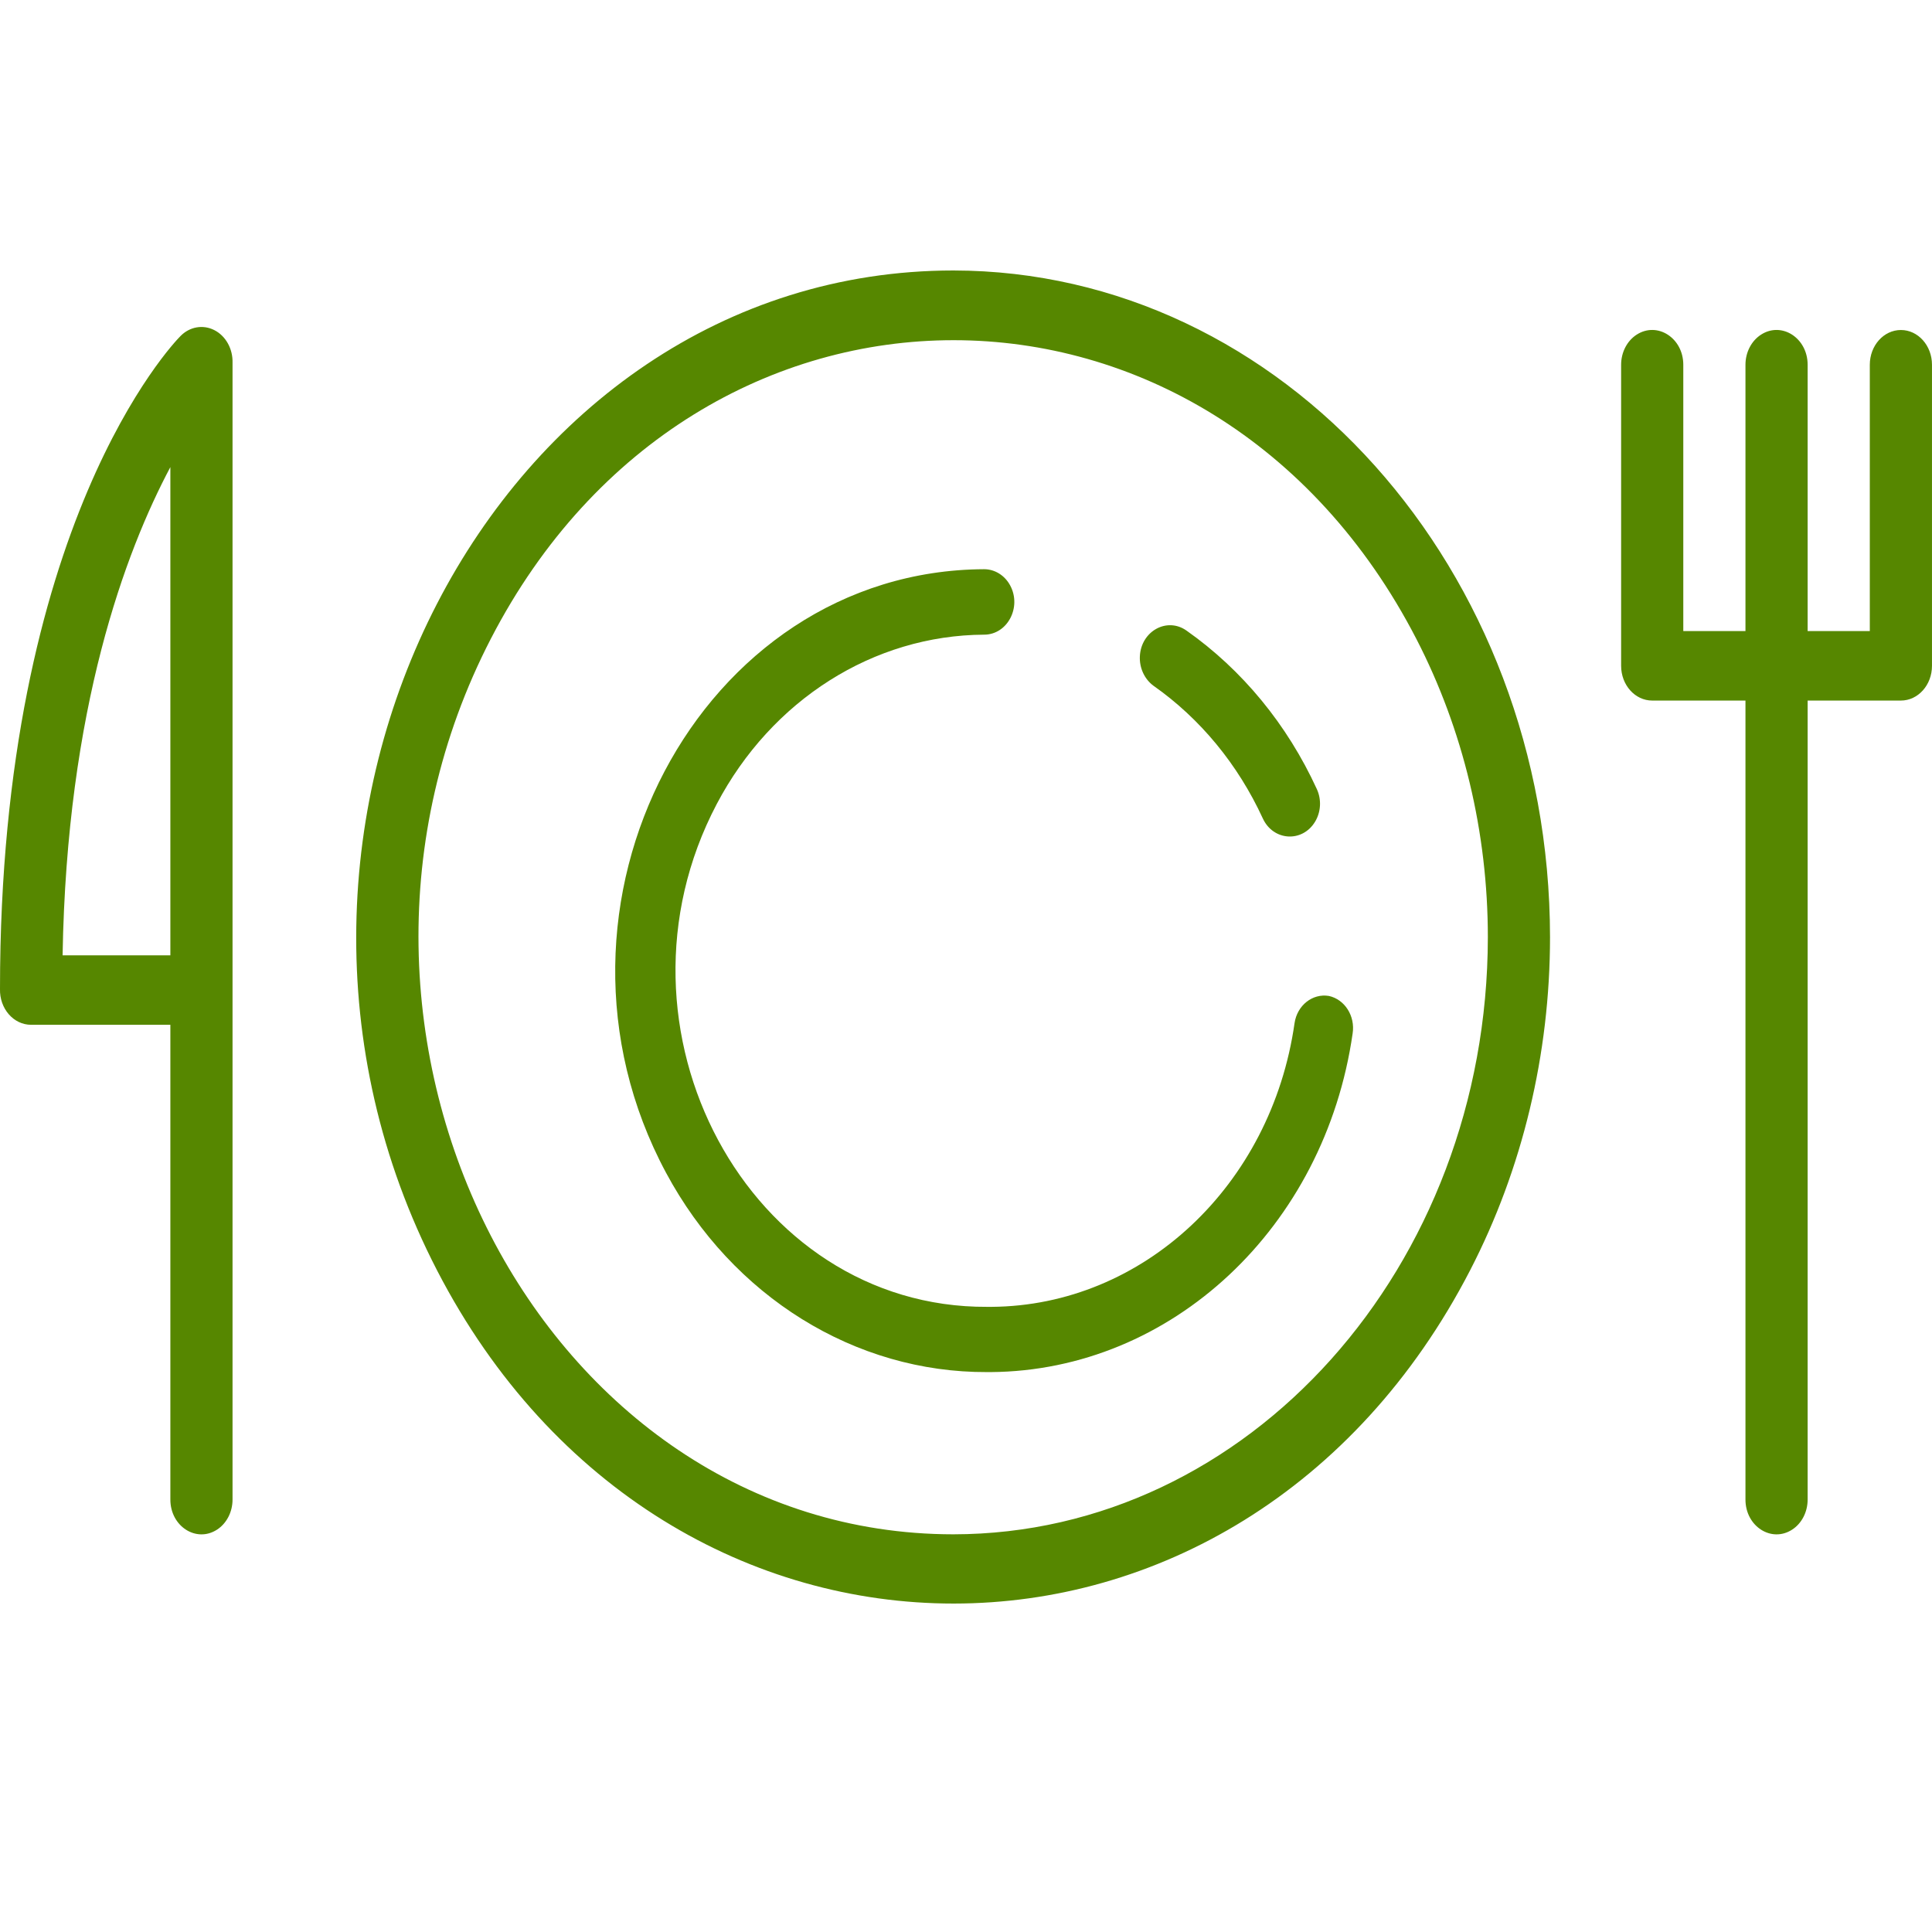
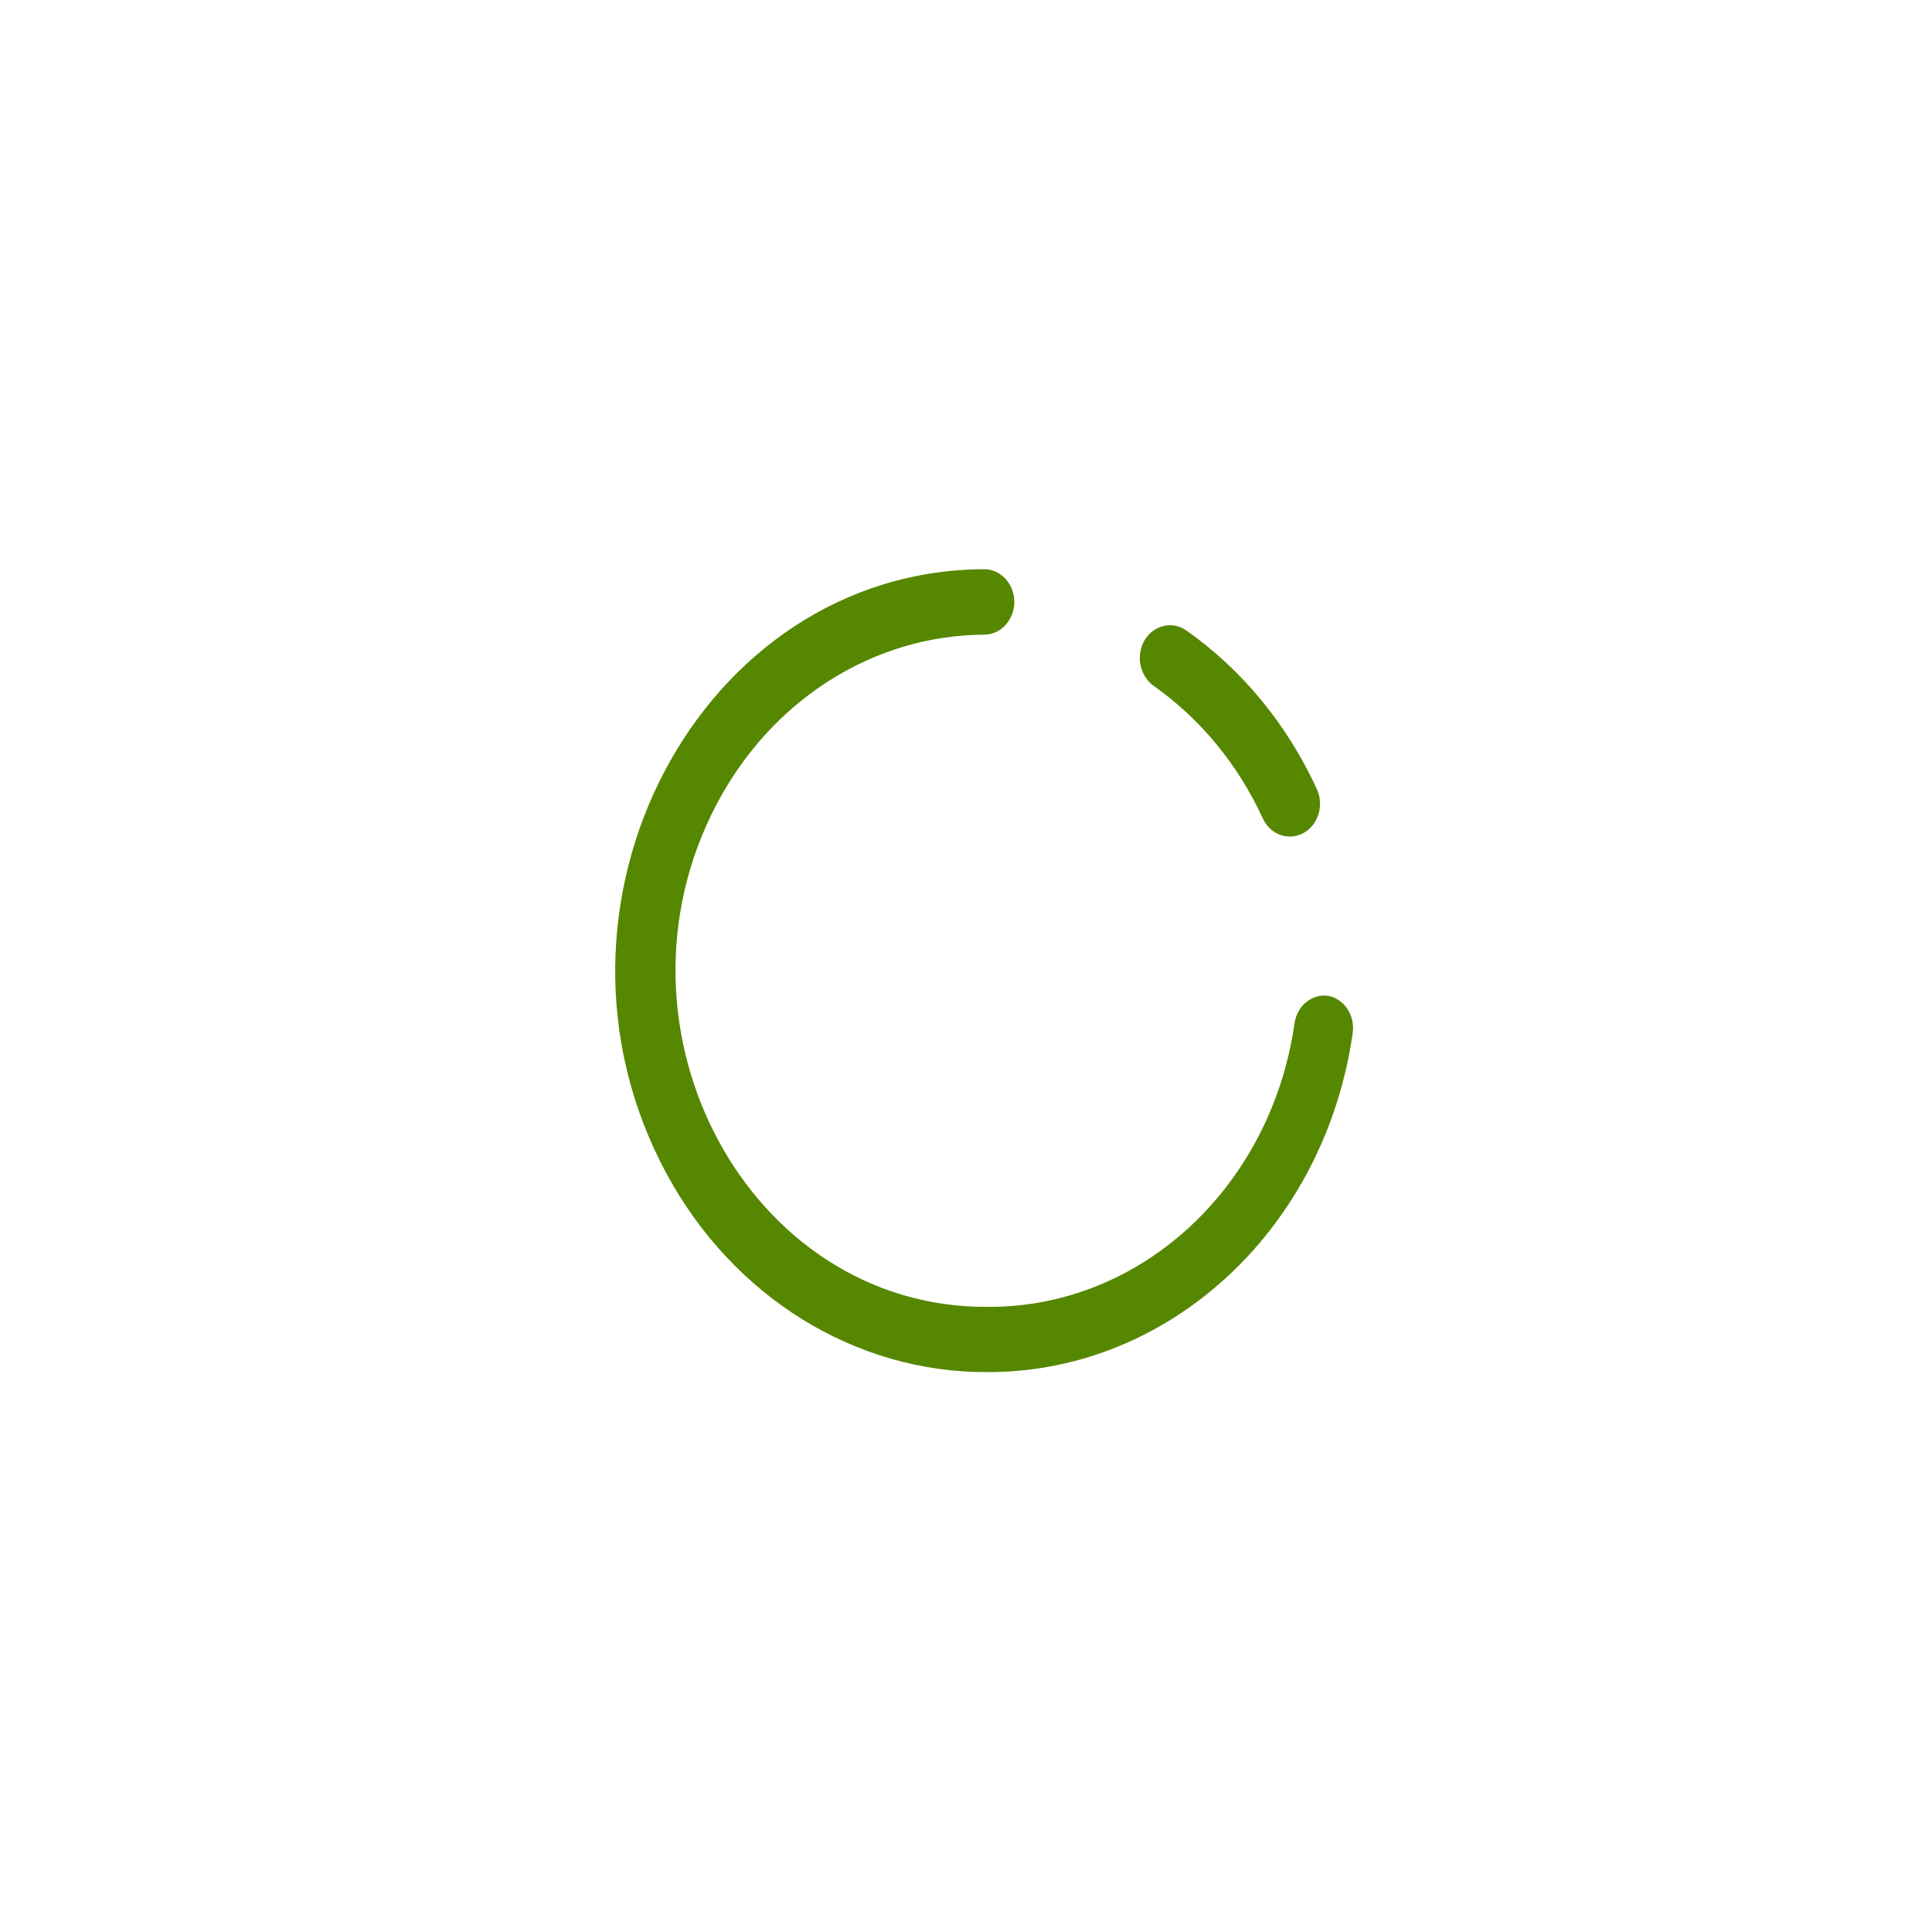
<svg xmlns="http://www.w3.org/2000/svg" viewBox="0 0 100.00 100.00" data-guides="{&quot;vertical&quot;:[],&quot;horizontal&quot;:[]}">
-   <path fill="#568700" stroke="#568700" fill-opacity="1" stroke-width="0" stroke-opacity="1" color="rgb(51, 51, 51)" fill-rule="evenodd" id="tSvg17a6784d63d" title="Path 1" d="M49.346 14C25.579 14.009 10.735 42.765 22.625 65.76C34.515 88.756 64.223 88.744 76.098 65.74C78.803 60.501 80.227 54.56 80.229 48.512C80.212 29.46 66.395 14.02 49.346 14ZM49.346 79.416C28.057 79.406 14.76 53.648 25.412 33.05C36.063 12.452 62.674 12.463 73.311 33.071C75.735 37.766 77.011 43.091 77.011 48.512C76.993 65.576 64.616 79.403 49.346 79.416ZM98.39 17.081C97.502 17.081 96.781 17.886 96.781 18.879C96.781 23.474 96.781 28.069 96.781 32.664C95.709 32.664 94.636 32.664 93.563 32.664C93.563 28.069 93.563 23.474 93.563 18.879C93.563 17.495 92.222 16.63 91.15 17.322C90.652 17.643 90.345 18.236 90.345 18.879C90.345 23.474 90.345 28.069 90.345 32.664C89.272 32.664 88.2 32.664 87.127 32.664C87.127 28.069 87.127 23.474 87.127 18.879C87.127 17.495 85.786 16.63 84.713 17.322C84.215 17.643 83.909 18.236 83.909 18.879C83.909 24.073 83.909 29.268 83.909 34.463C83.909 35.456 84.629 36.261 85.518 36.261C87.127 36.261 88.736 36.261 90.345 36.261C90.345 50.046 90.345 63.832 90.345 77.618C90.345 79.002 91.686 79.867 92.759 79.175C93.257 78.854 93.563 78.26 93.563 77.618C93.563 63.832 93.563 50.046 93.563 36.261C95.172 36.261 96.781 36.261 98.39 36.261C99.279 36.261 99.999 35.456 99.999 34.463C99.999 29.268 99.999 24.073 99.999 18.879C99.999 17.886 99.279 17.081 98.39 17.081ZM11.082 17.081C10.498 16.79 9.816 16.912 9.344 17.392C8.957 17.776 0 27.162 0 51.185C-0.03 52.202 0.699 53.044 1.609 53.043C4.012 53.043 6.415 53.043 8.818 53.043C8.818 61.235 8.818 69.426 8.818 77.618C8.818 79.002 10.159 79.867 11.232 79.175C11.729 78.854 12.036 78.26 12.036 77.618C12.036 58.006 12.036 38.395 12.036 18.783C12.058 18.051 11.68 17.378 11.082 17.081ZM8.818 49.447C6.959 49.447 5.099 49.447 3.24 49.447C3.454 36.632 6.501 28.541 8.818 24.177C8.818 32.601 8.818 41.024 8.818 49.447Z" style="" />
  <path fill="#568700" stroke="#568700" fill-opacity="1" stroke-width="0" stroke-opacity="1" color="rgb(51, 51, 51)" fill-rule="evenodd" id="tSvg36487d3833" title="Path 2" d="M68.784 51.55C67.934 51.408 67.138 52.039 67.005 52.962C65.805 61.368 59.162 67.587 51.324 67.642C51.248 67.642 51.171 67.642 51.095 67.642C38.755 67.707 30.978 53.251 37.096 41.621C39.935 36.224 45.212 32.88 50.939 32.85C52.14 32.85 52.891 31.438 52.29 30.309C52.012 29.785 51.496 29.462 50.939 29.462C36.2 29.527 27.054 46.883 34.475 60.703C37.919 67.117 44.255 71.049 51.095 71.019C51.157 71.019 51.22 71.019 51.282 71.019C60.641 70.951 68.573 63.528 70.012 53.492C70.152 52.592 69.609 51.732 68.784 51.55ZM59.7 35.492C62.119 37.19 64.074 39.561 65.361 42.358C65.897 43.527 67.399 43.627 68.064 42.538C68.372 42.033 68.409 41.388 68.16 40.845C66.627 37.501 64.295 34.666 61.407 32.635C60.397 31.927 59.06 32.67 58.999 33.972C58.971 34.577 59.242 35.152 59.7 35.492Z" style="" />
  <defs />
</svg>